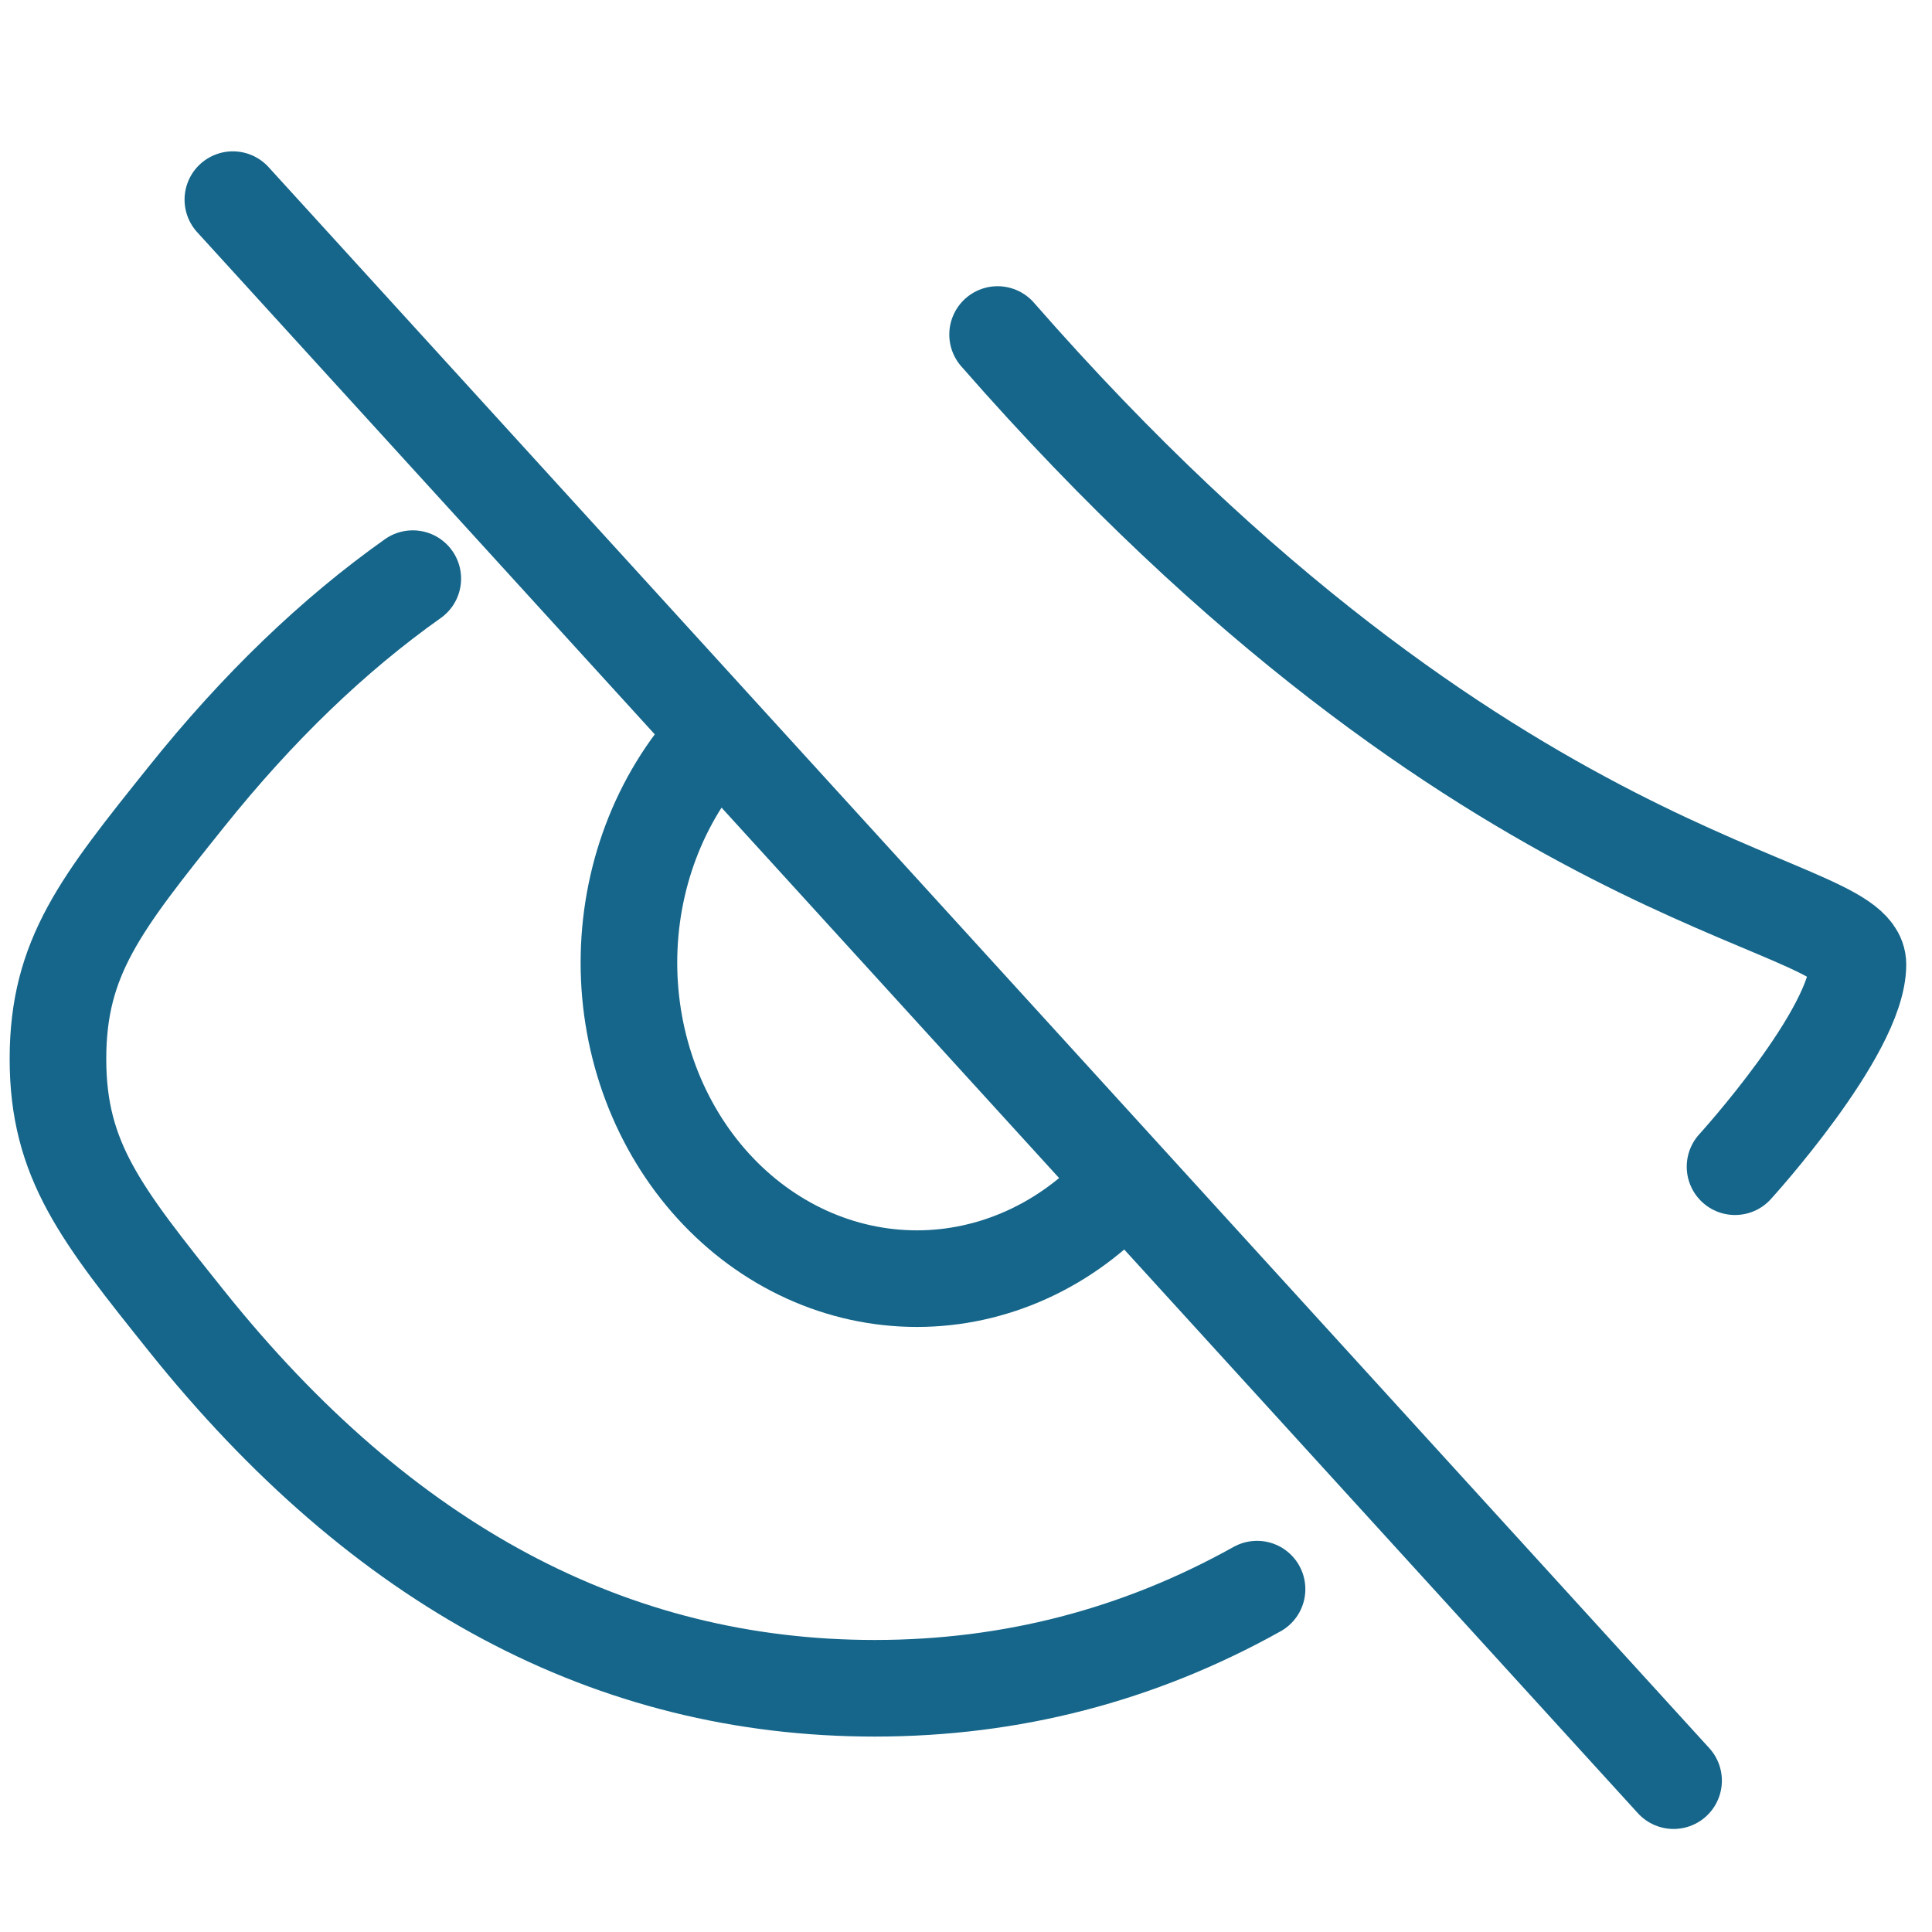
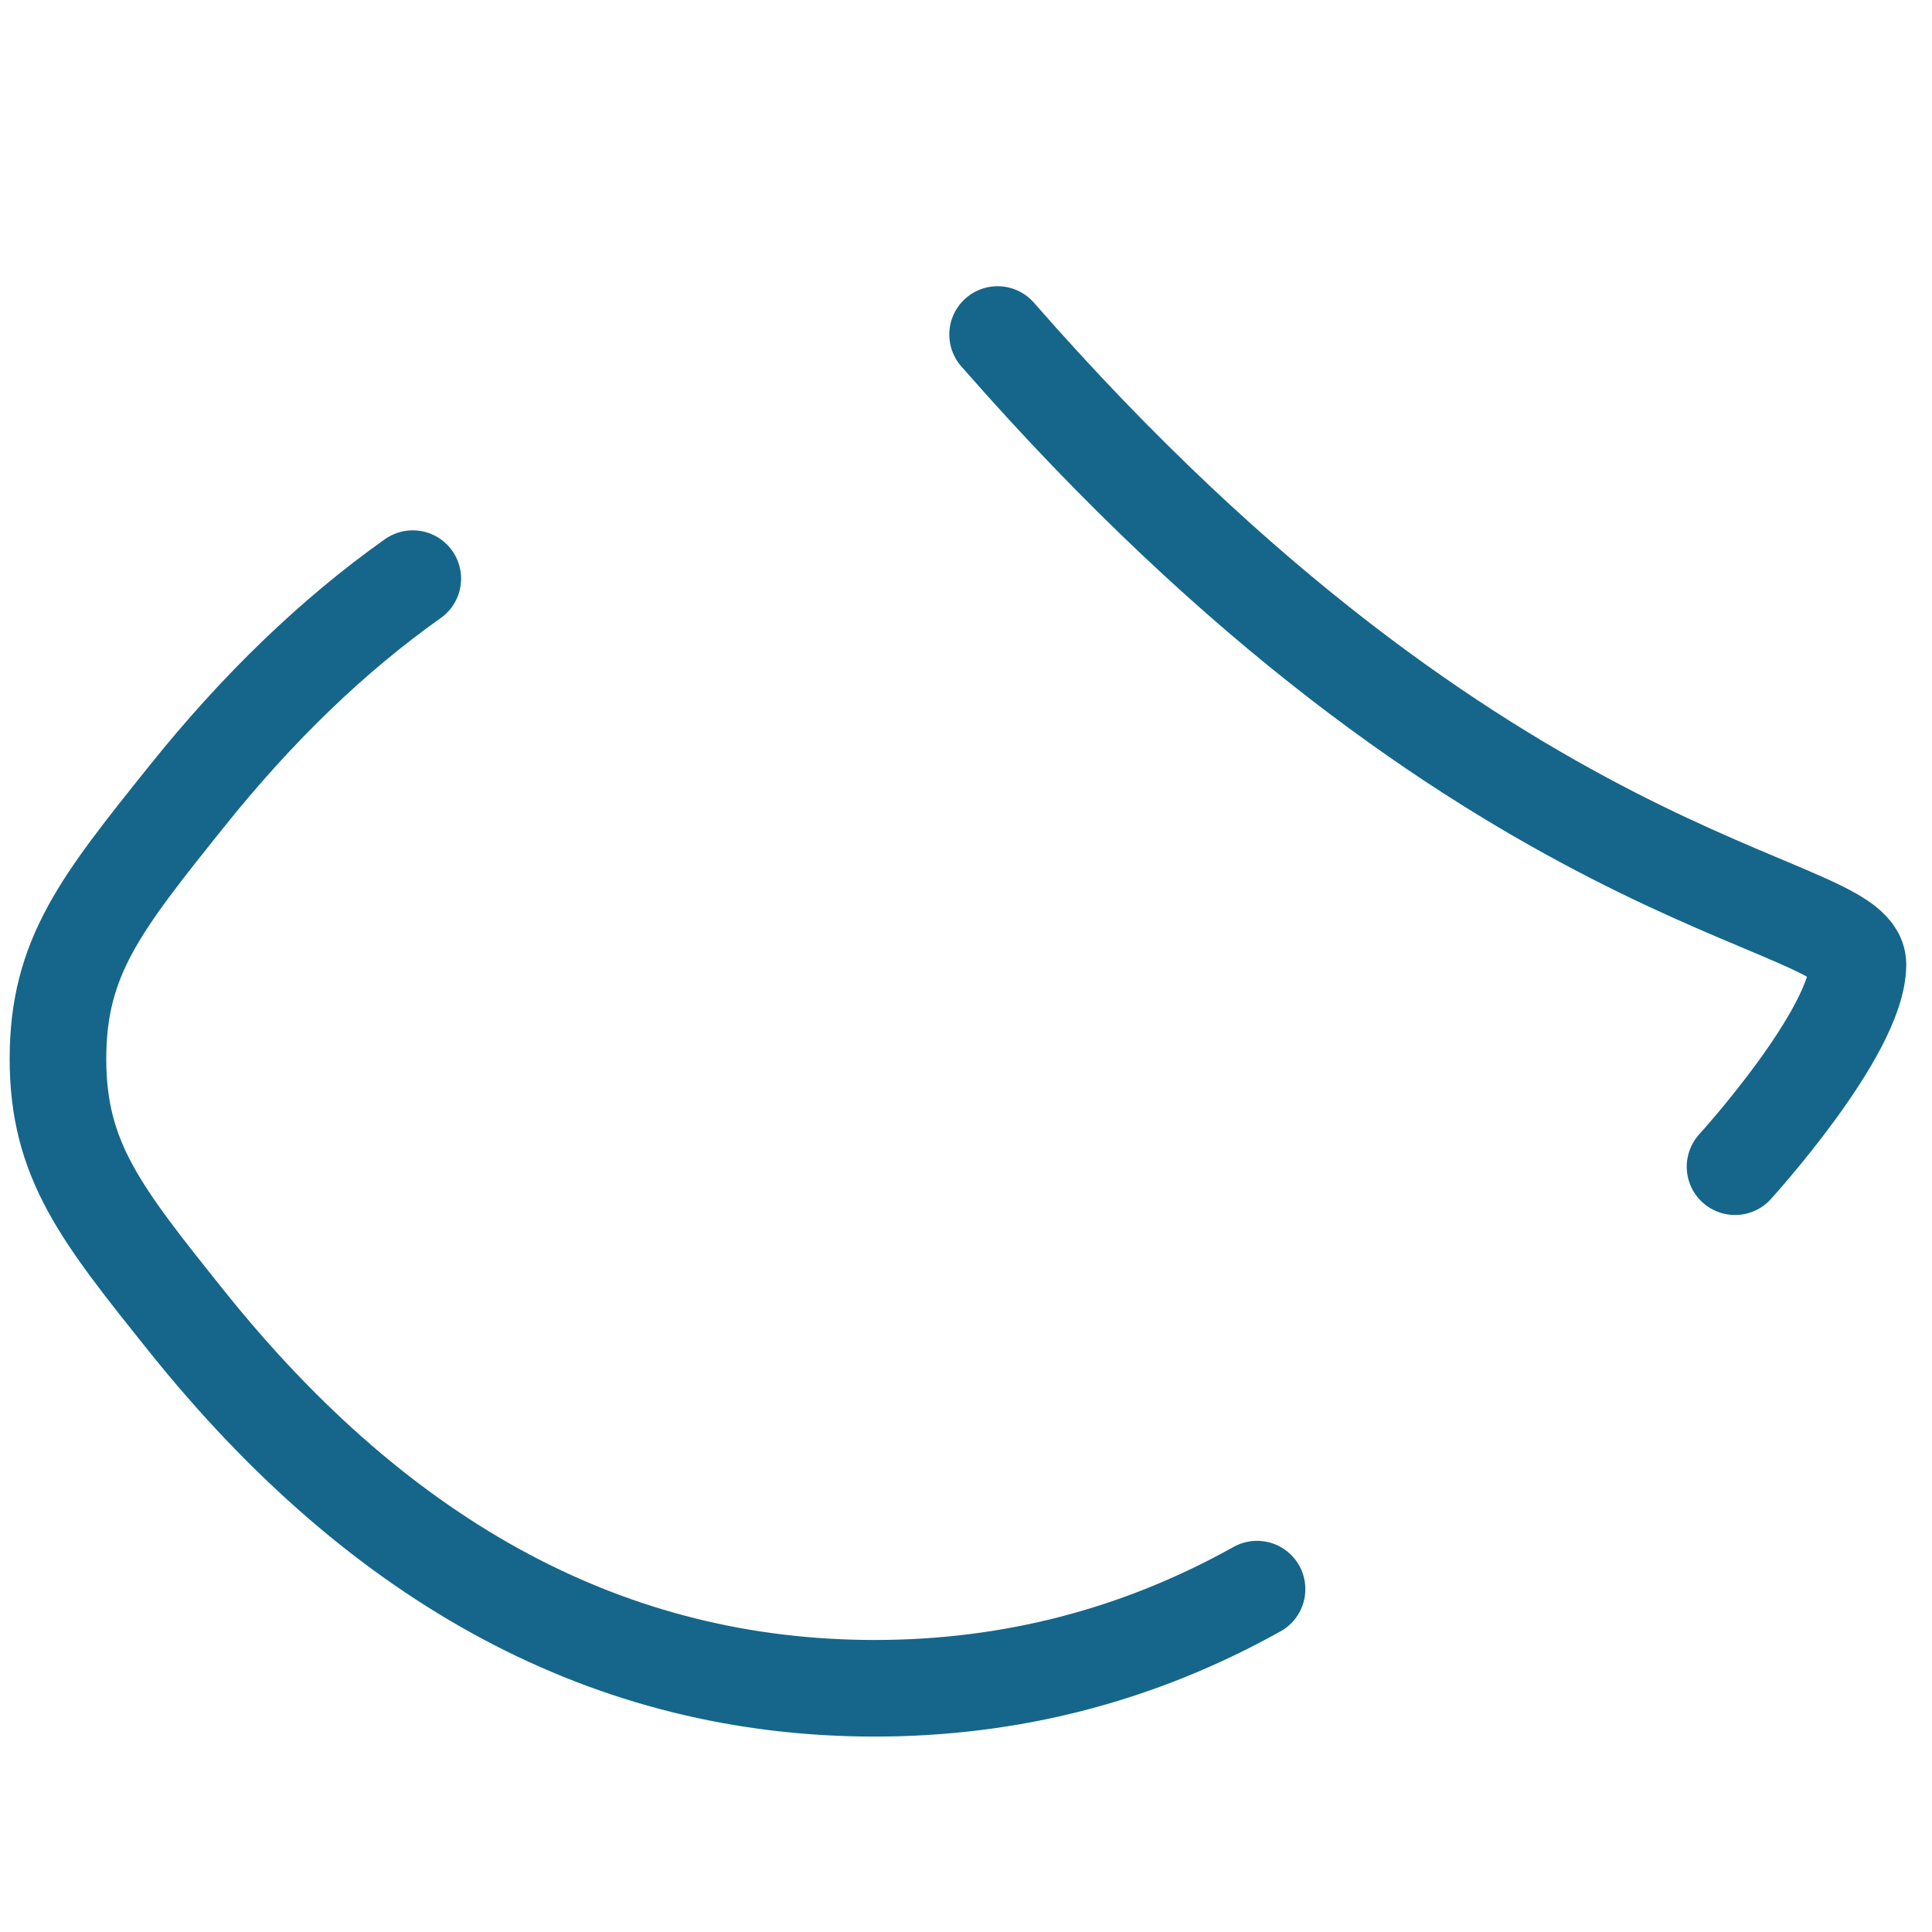
<svg xmlns="http://www.w3.org/2000/svg" width="600" height="600" viewBox="0 0 600 600" fill="none">
-   <path d="M72.316 62L519.745 553M221.523 229.548C213.217 238.66 206.628 249.478 202.132 261.384C197.636 273.291 195.321 286.052 195.319 298.94C195.318 311.828 197.629 324.591 202.122 336.498C206.615 348.406 213.201 359.226 221.504 368.341C229.807 377.456 239.665 384.686 250.515 389.62C261.365 394.554 272.994 397.094 284.738 397.096C296.483 397.098 308.112 394.562 318.963 389.631C329.815 384.701 339.674 377.474 347.98 368.362" stroke="#15668A" stroke-width="30" stroke-linecap="round" stroke-linejoin="round" />
  <path d="M309.81 103.887C462.49 278.431 577 278.556 577 299.5C577 320.443 538.83 362.33 538.83 362.33M128.197 179.703C103.437 197.239 80.026 219.789 57.964 247.35C31.321 280.609 18 297.238 18 328.821C18 360.404 31.36 377.033 57.964 410.291C118.807 486.302 190.032 524.308 271.64 524.308C314.009 524.308 353.591 514.045 390.387 493.521" stroke="#15668A" stroke-width="30" stroke-linecap="round" stroke-linejoin="round" />
</svg>